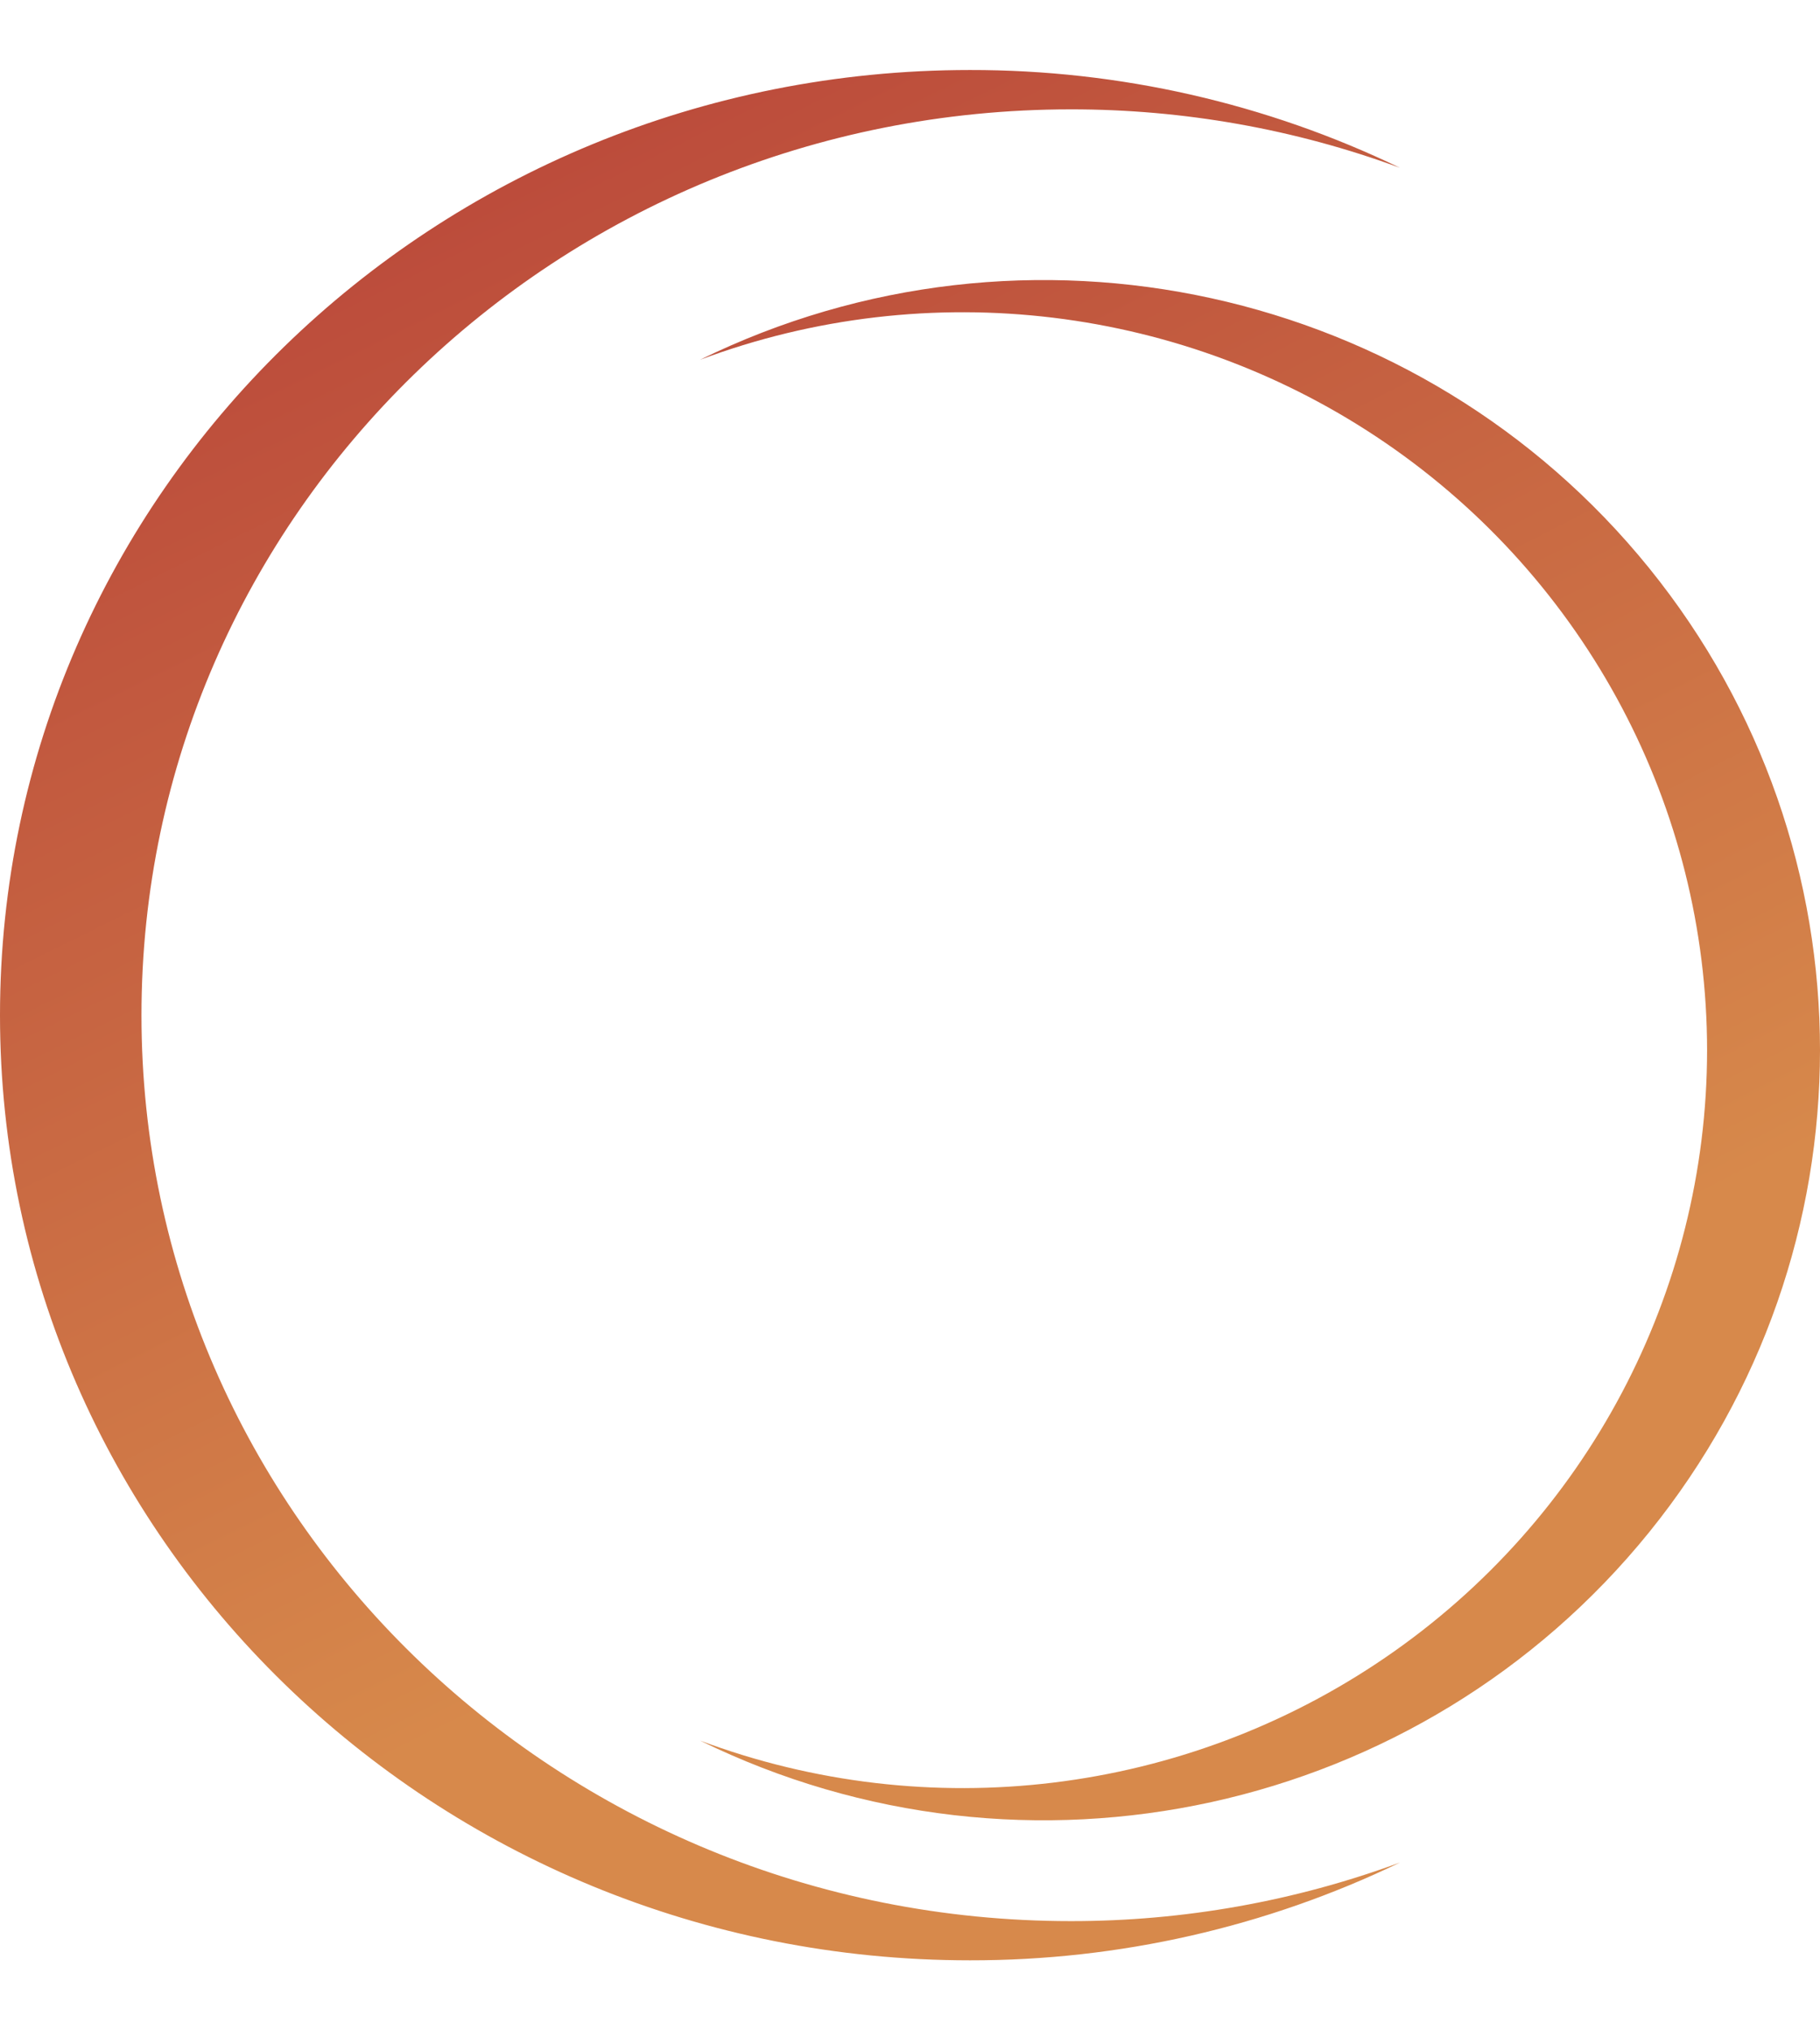
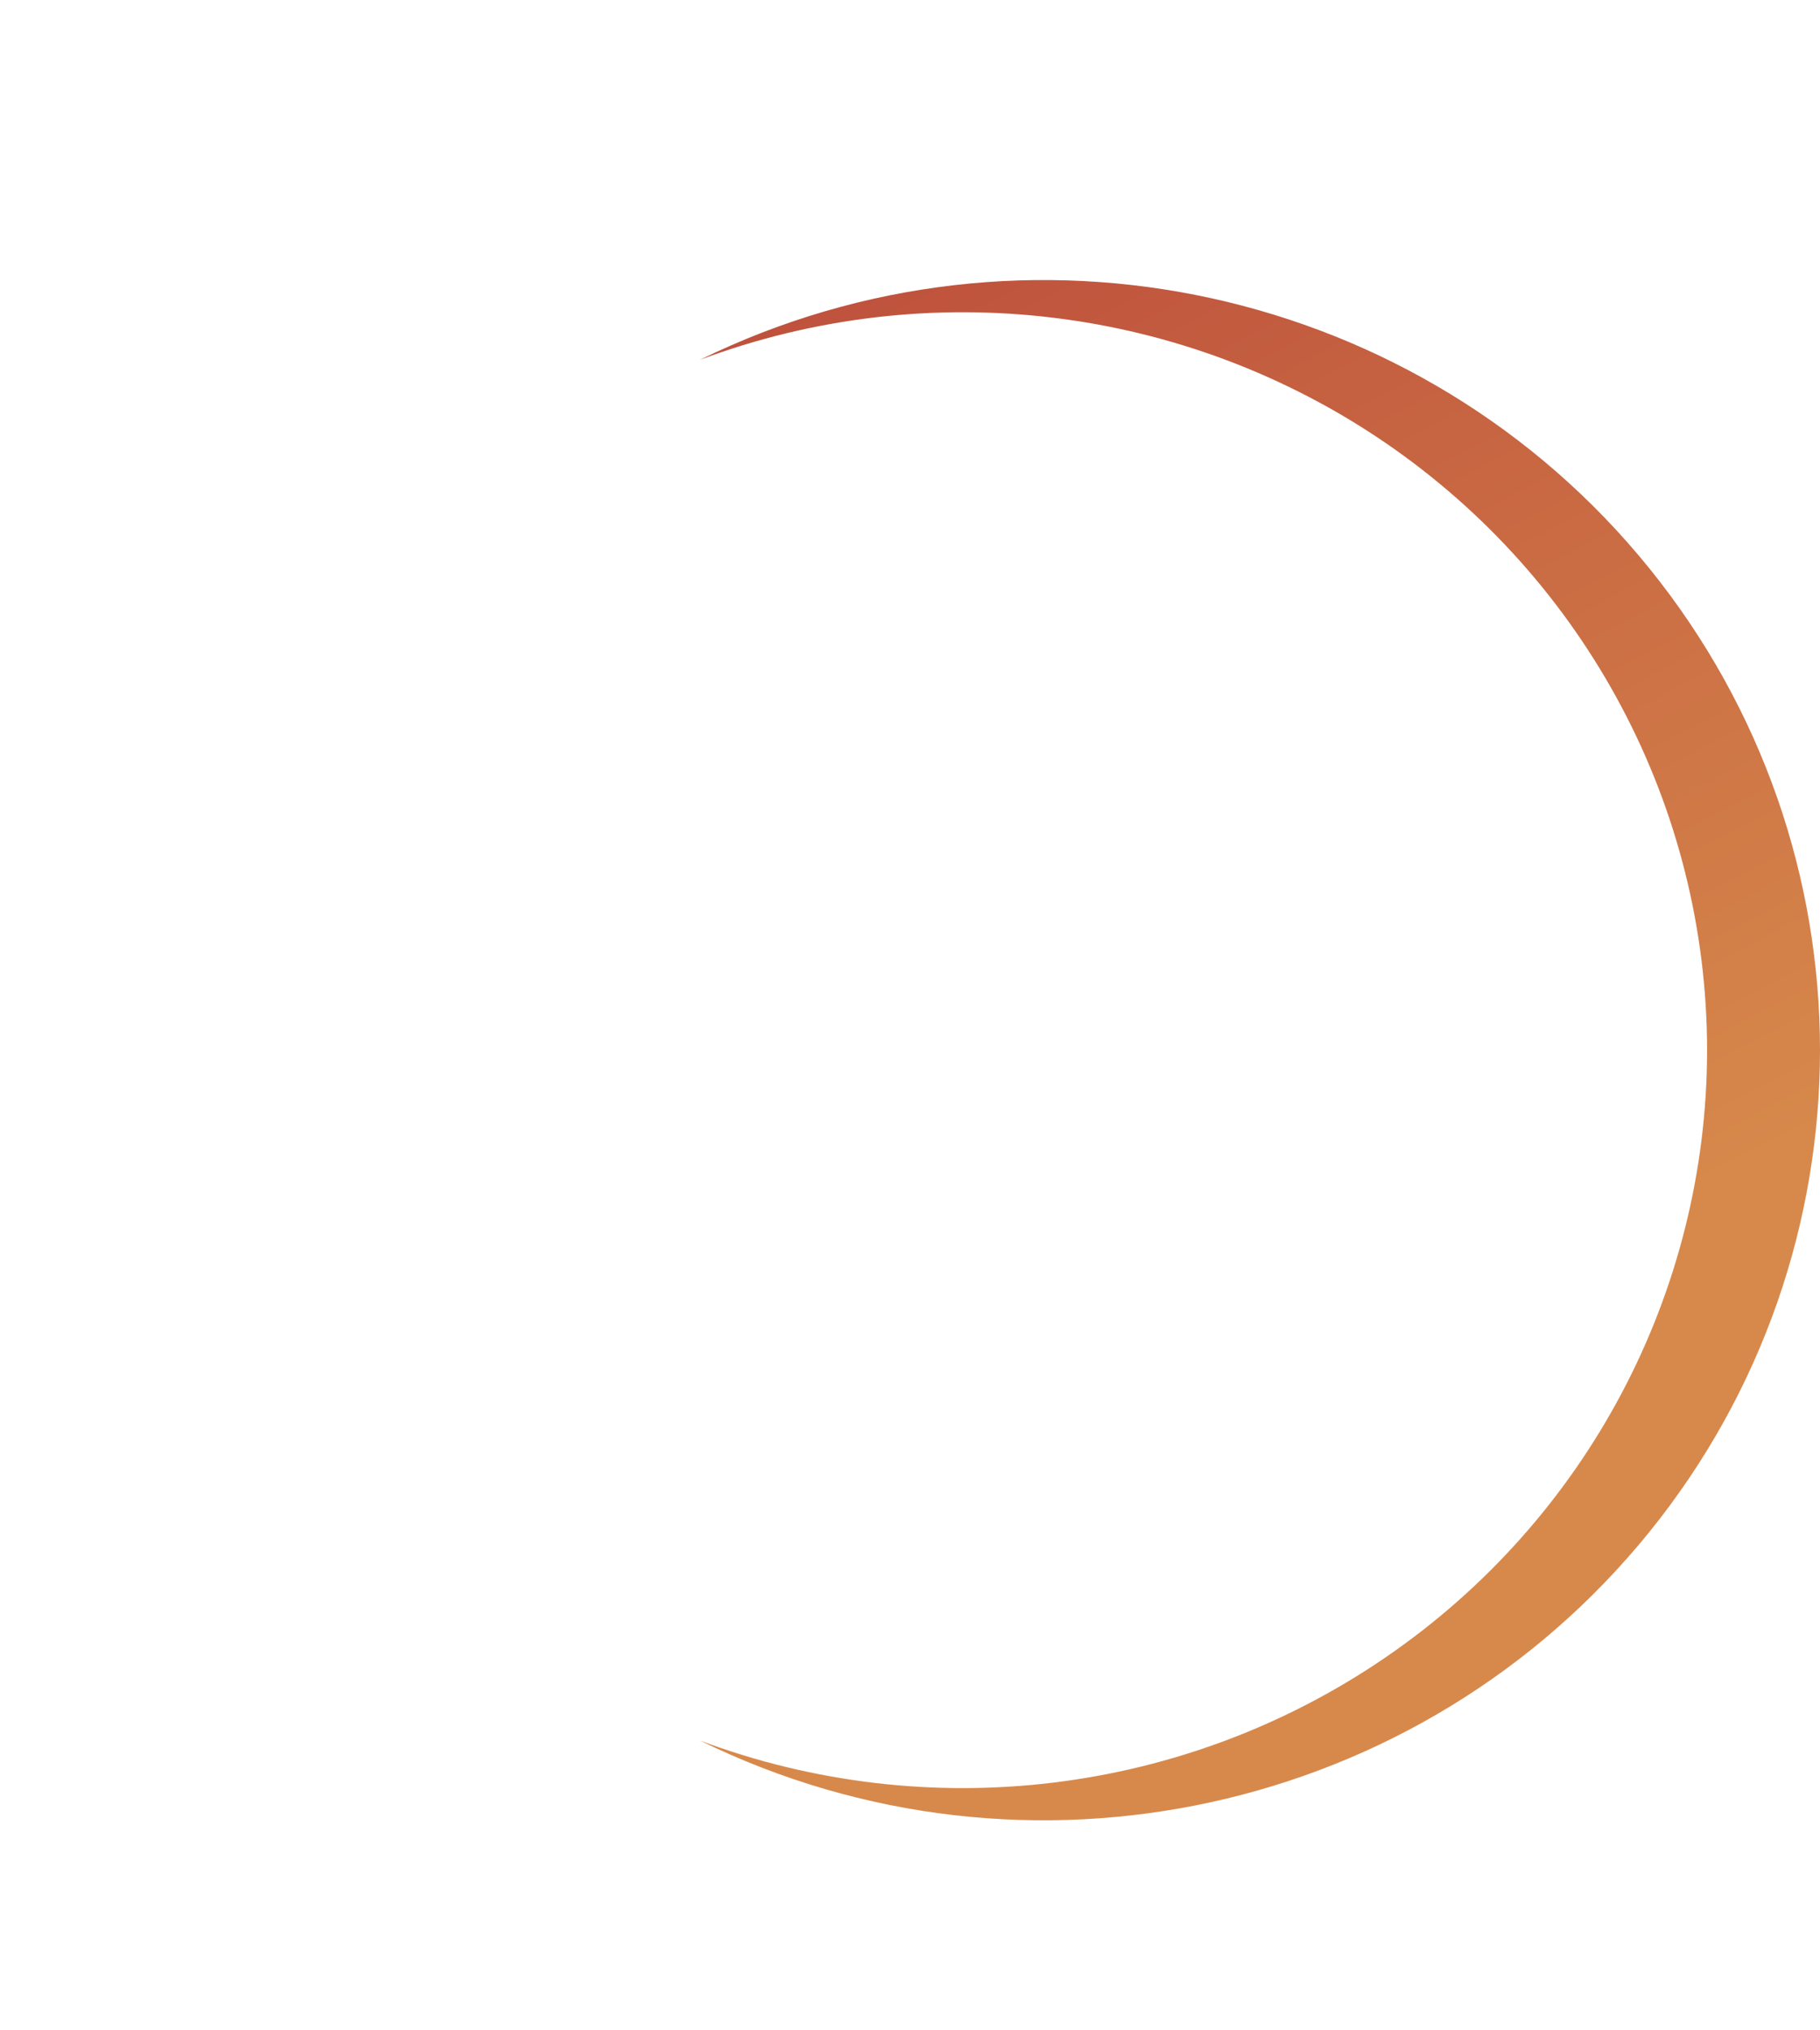
<svg xmlns="http://www.w3.org/2000/svg" width="26px" height="29px" viewBox="0 0 26 29" version="1.1">
  <title>6B622CEA-145F-4B7E-9D62-3D597B163672</title>
  <defs>
    <linearGradient x1="36.178%" y1="-4.787%" x2="65.375%" y2="75.599%" id="linearGradient-1">
      <stop stop-color="#B84339" offset="0%" />
      <stop stop-color="#D7894B" offset="100%" />
    </linearGradient>
    <linearGradient x1="19.946%" y1="-19.089%" x2="51.463%" y2="70.889%" id="linearGradient-2">
      <stop stop-color="#B84339" offset="0%" />
      <stop stop-color="#D7894B" offset="100%" />
    </linearGradient>
  </defs>
  <g id="Home" stroke="none" stroke-width="1" fill="none" fill-rule="evenodd">
    <g transform="translate(-82, -256)" fill-rule="nonzero" id="Home-Hero-Circle">
      <g transform="translate(82, 256.409)">
-         <path d="M2.021,14.092 C2.021,6.946 7.966,1.153 15.299,1.153 C16.905,1.152 18.498,1.434 20,1.988 C18.09,1.066 15.987,0.588 13.856,0.591 C6.2,0.591 0,6.636 0,14.092 C0,21.549 6.203,27.591 13.856,27.591 C15.987,27.594 18.09,27.116 20,26.194 C18.498,26.748 16.905,27.032 15.299,27.031 C7.966,27.031 2.021,21.238 2.021,14.092 Z" id="Path" fill="url(#linearGradient-1)" />
-         <path d="M24.387,14.591 C24.385,18.053 22.67,21.293 19.798,23.261 C16.927,25.229 13.265,25.674 10,24.452 C14.663,26.738 20.301,25.501 23.558,21.478 C26.814,17.455 26.814,11.727 23.558,7.704 C20.301,3.681 14.663,2.444 10,4.73 C13.265,3.508 16.927,3.953 19.799,5.921 C22.67,7.889 24.385,11.129 24.387,14.591 L24.387,14.591 Z" id="Path" fill="url(#linearGradient-2)" />
+         <path d="M24.387,14.591 C24.385,18.053 22.67,21.293 19.798,23.261 C16.927,25.229 13.265,25.674 10,24.452 C14.663,26.738 20.301,25.501 23.558,21.478 C26.814,17.455 26.814,11.727 23.558,7.704 C20.301,3.681 14.663,2.444 10,4.73 C13.265,3.508 16.927,3.953 19.799,5.921 C22.67,7.889 24.385,11.129 24.387,14.591 Z" id="Path" fill="url(#linearGradient-2)" />
      </g>
    </g>
  </g>
</svg>